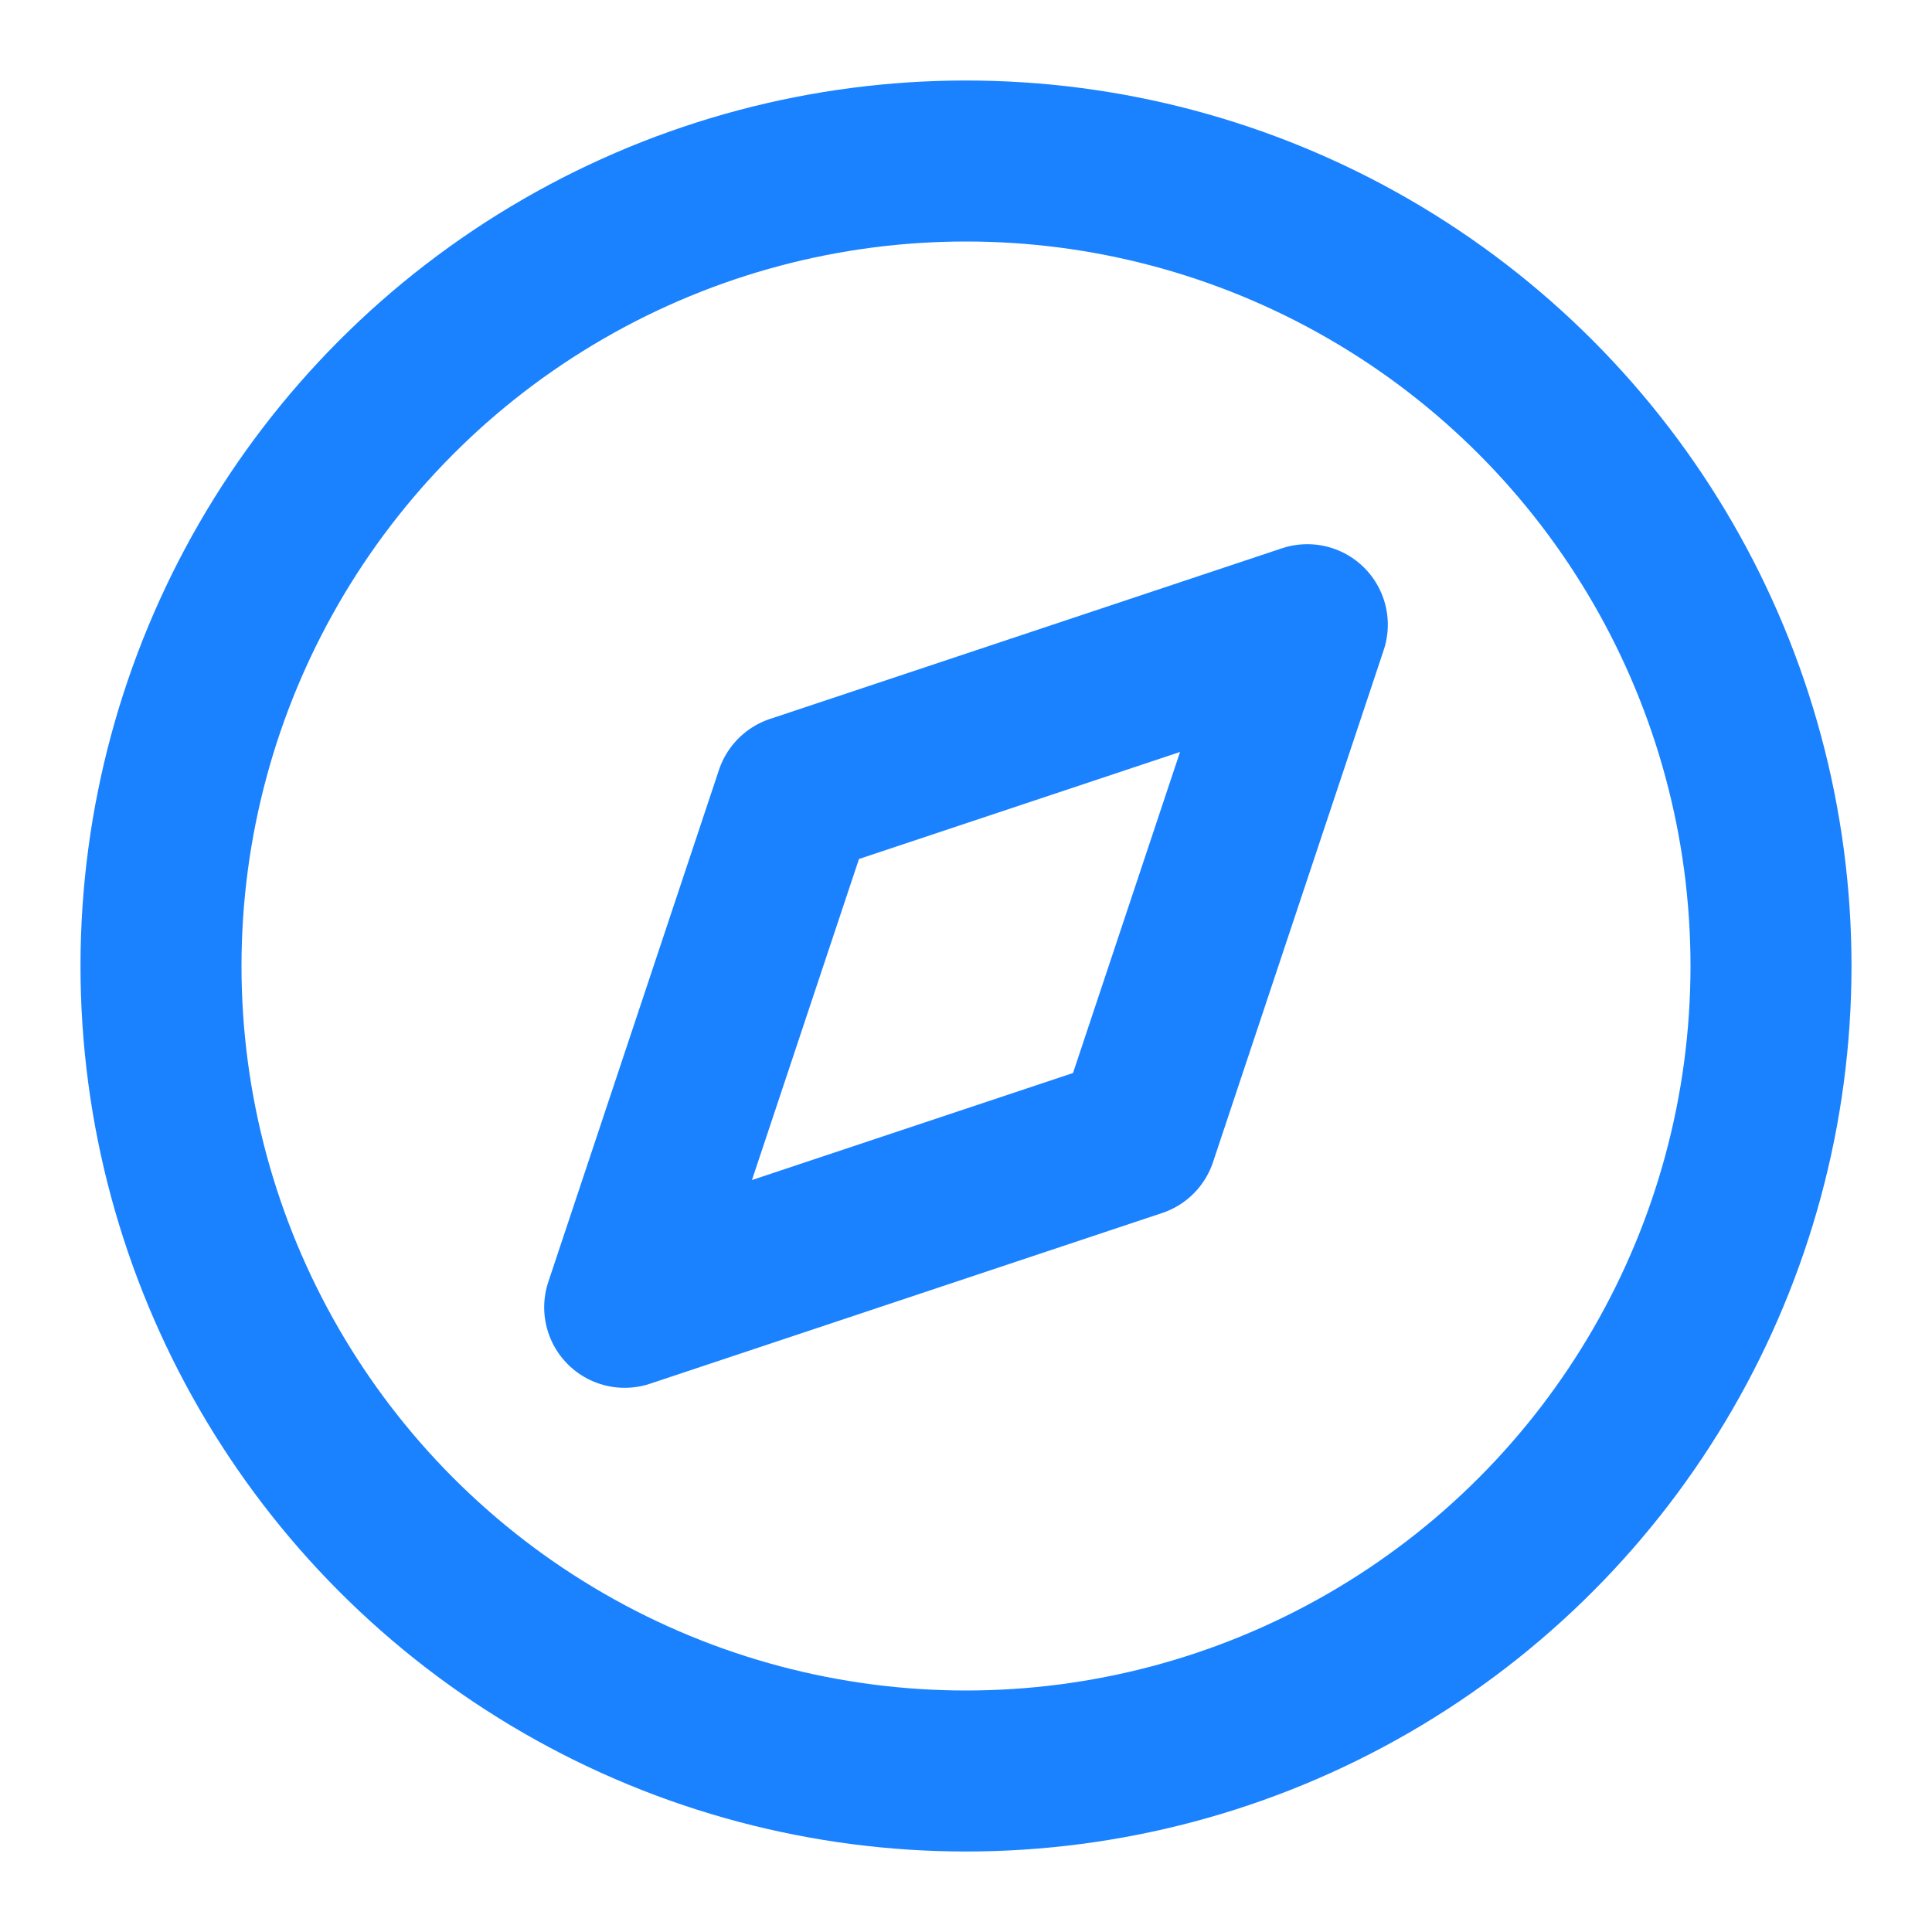
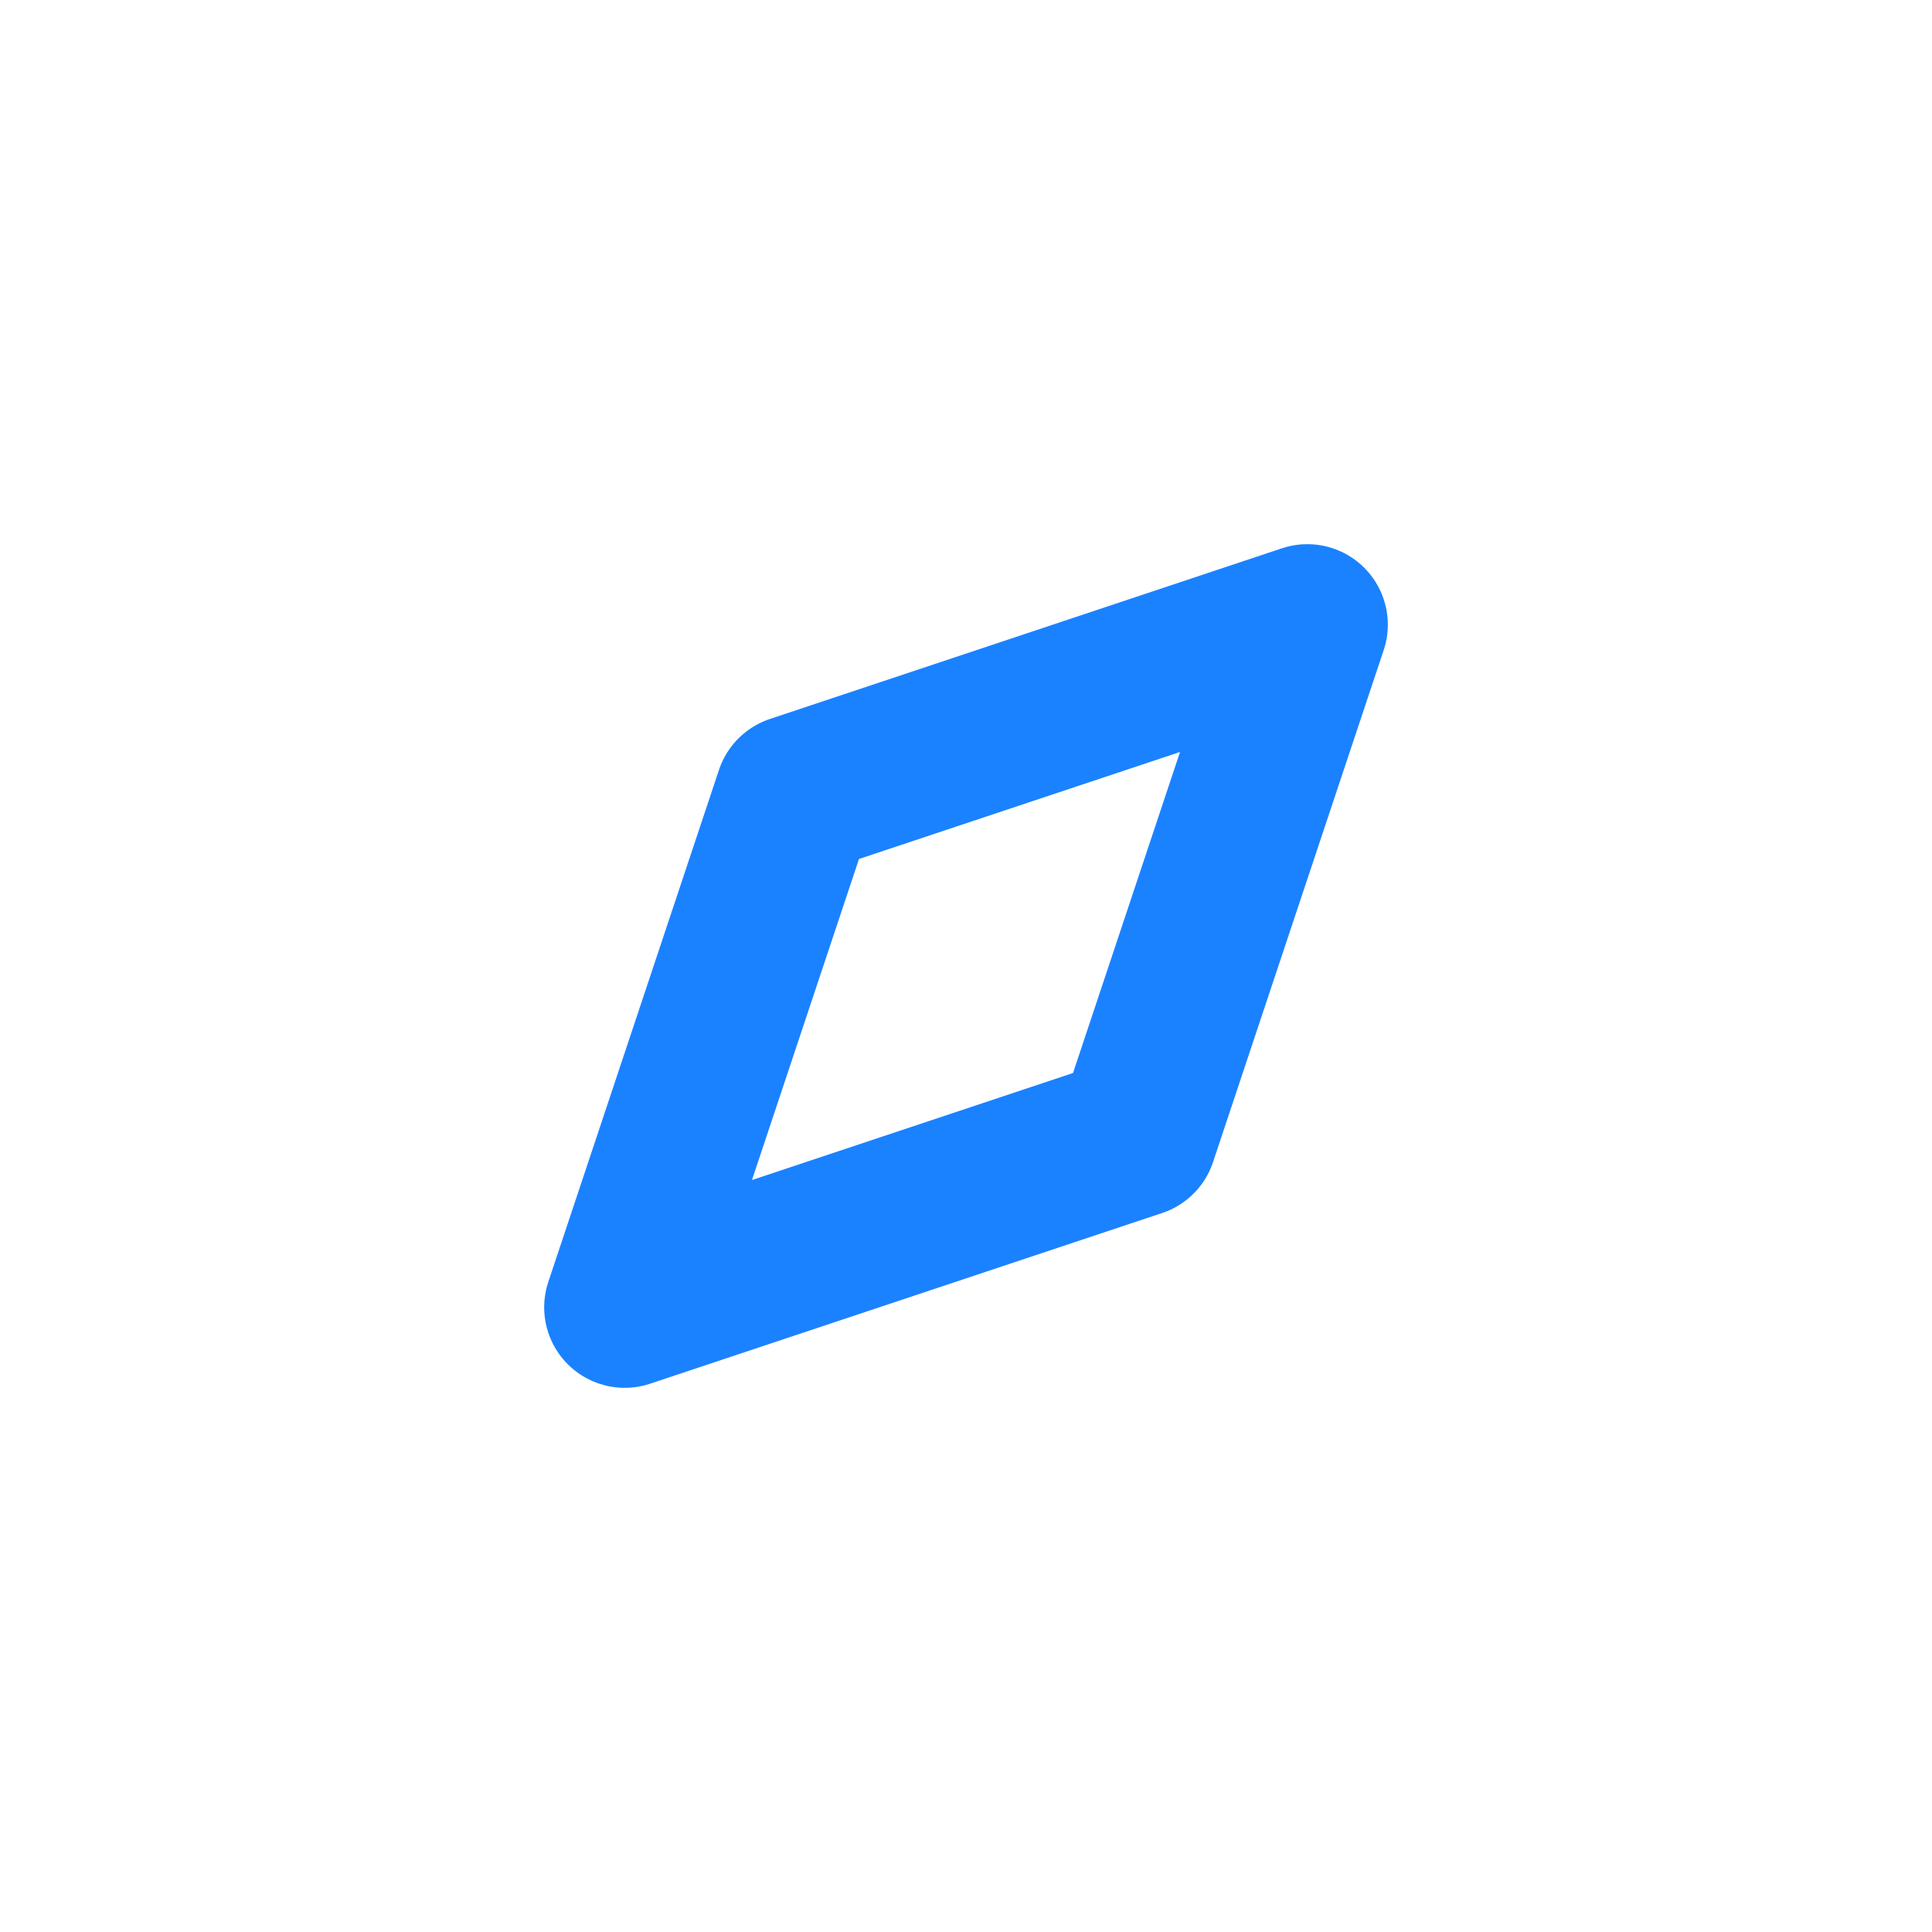
<svg xmlns="http://www.w3.org/2000/svg" version="1.1" id="Layer_1" x="0px" y="0px" width="24px" height="24px" viewBox="0 0 24 24" enable-background="new 0 0 24 24" xml:space="preserve">
-   <circle fill="none" stroke="#1A82FF" stroke-width="2" stroke-linecap="round" stroke-linejoin="round" cx="12" cy="12" r="10" />
  <polygon fill="none" stroke="#1A82FF" stroke-width="2" stroke-linecap="round" stroke-linejoin="round" points="16.24,7.76   14.12,14.12 7.76,16.24 9.88,9.88 " />
</svg>